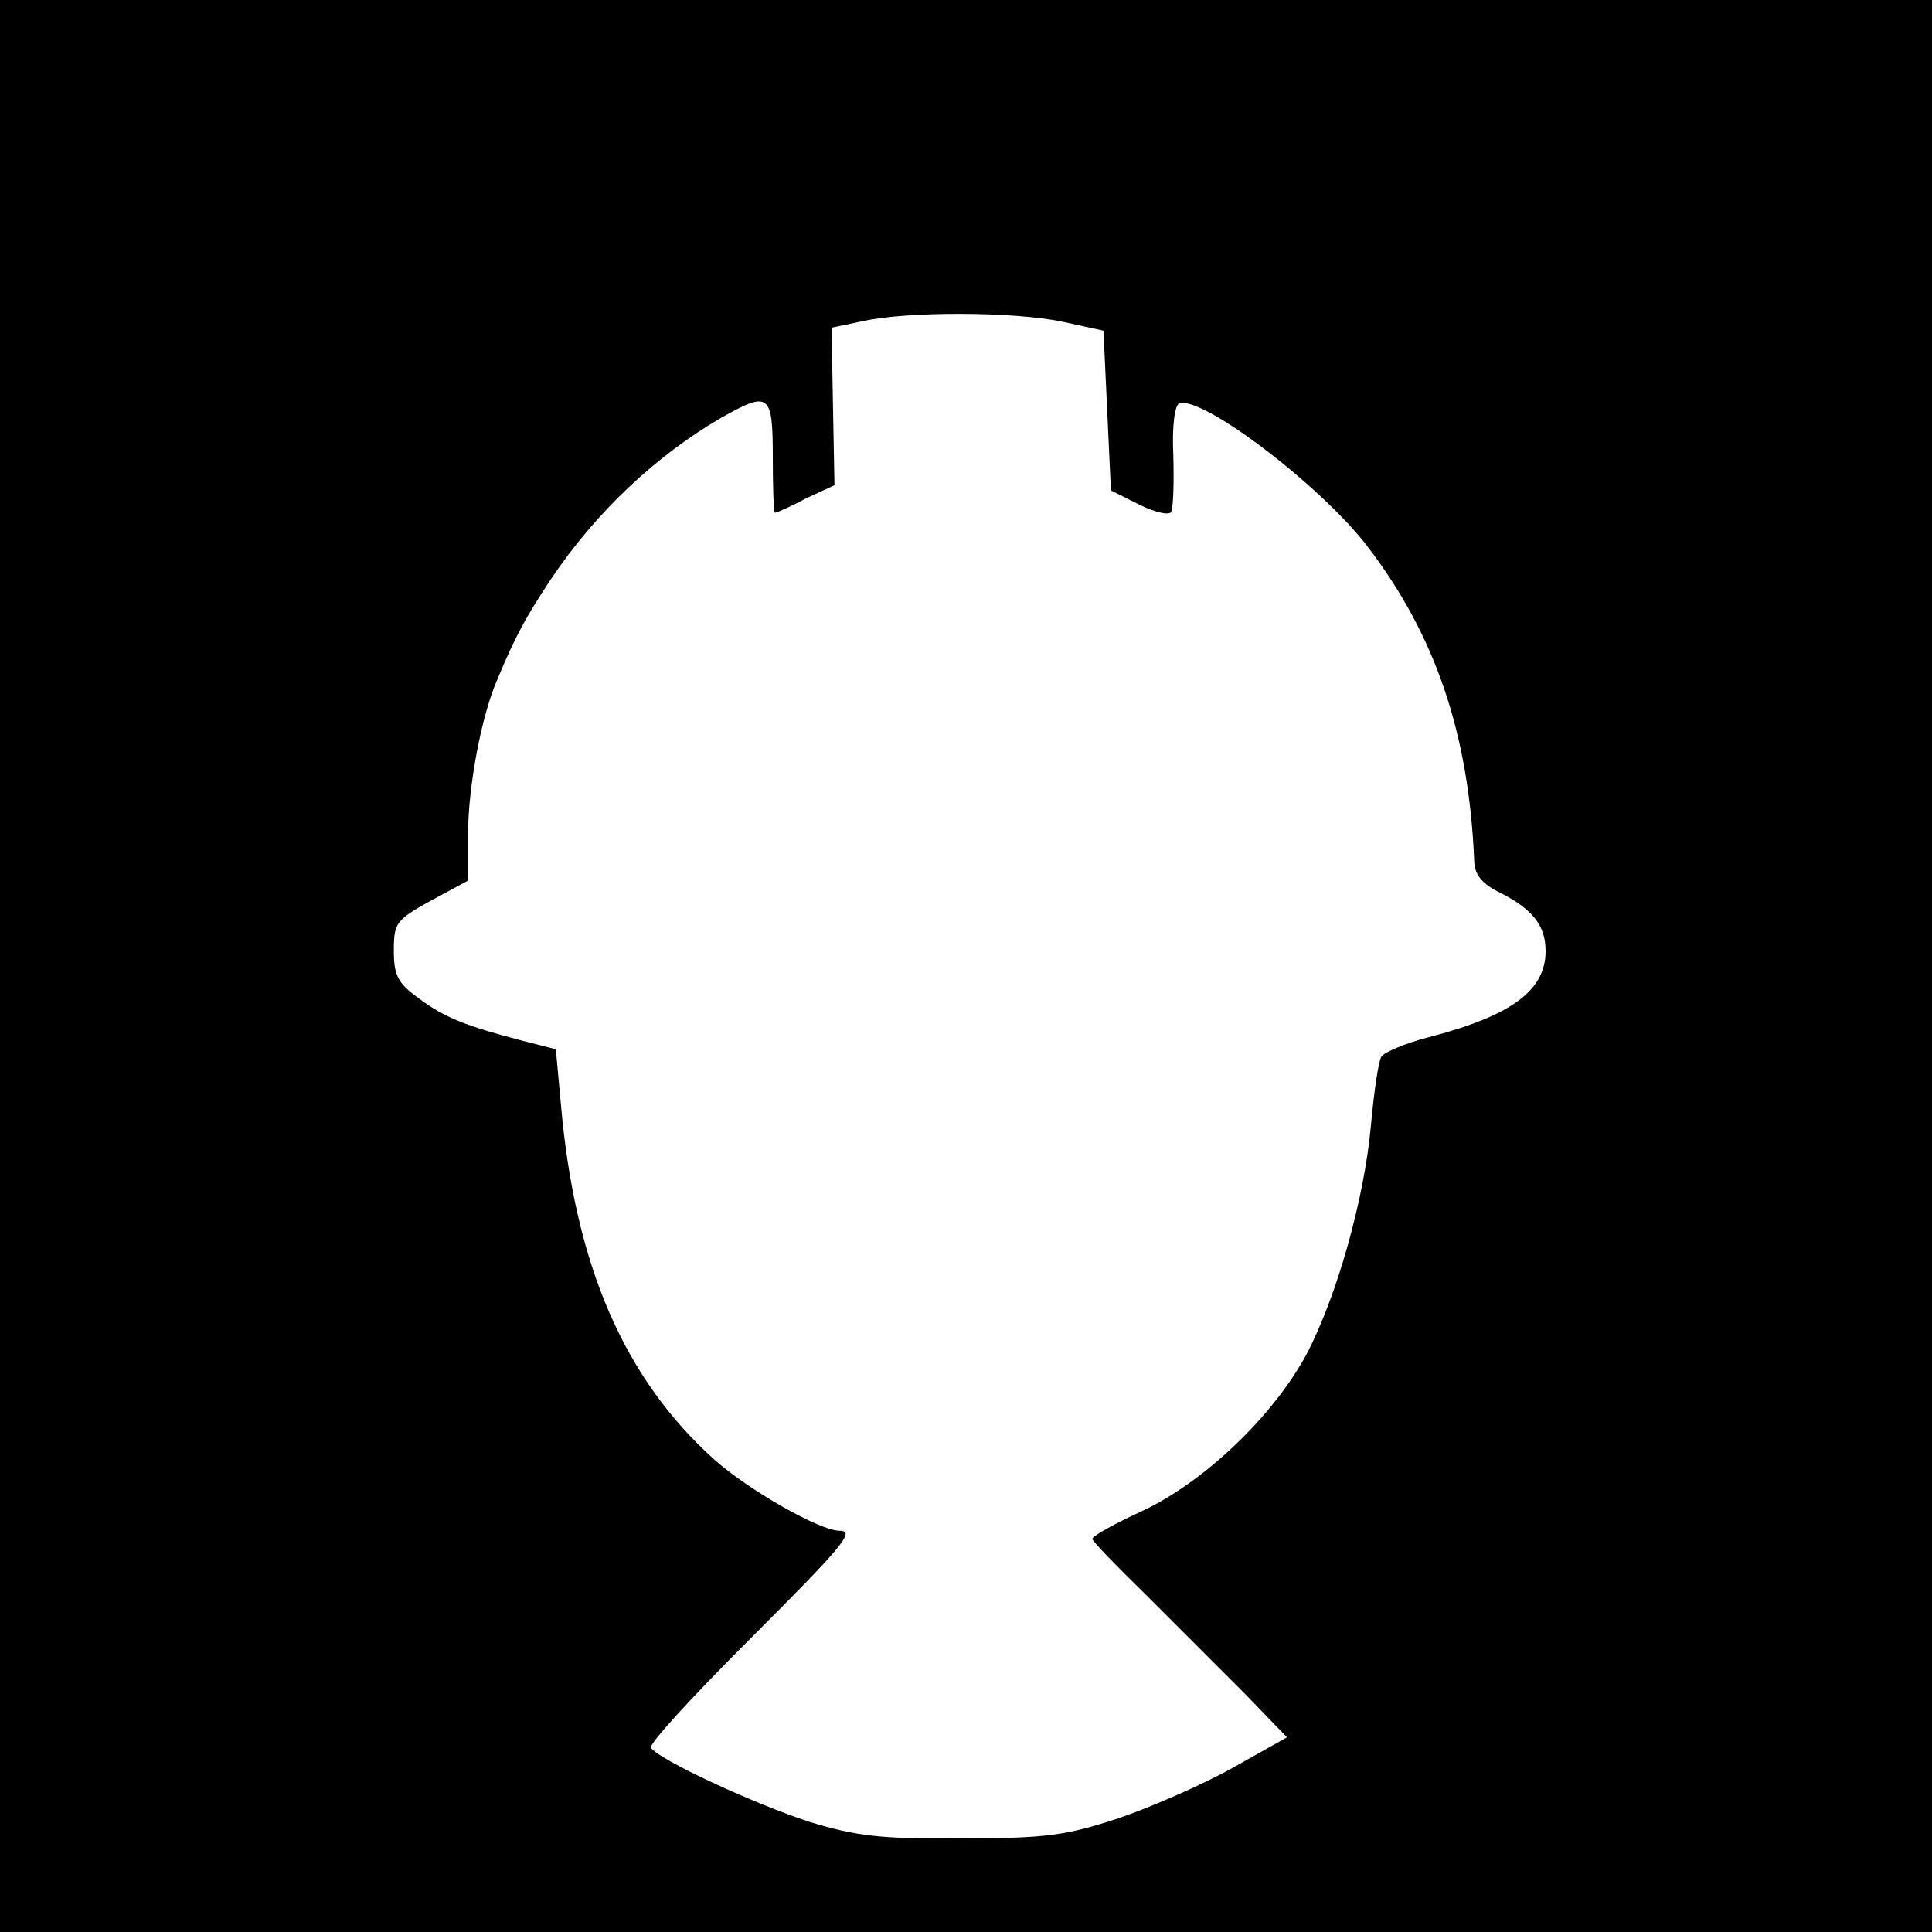
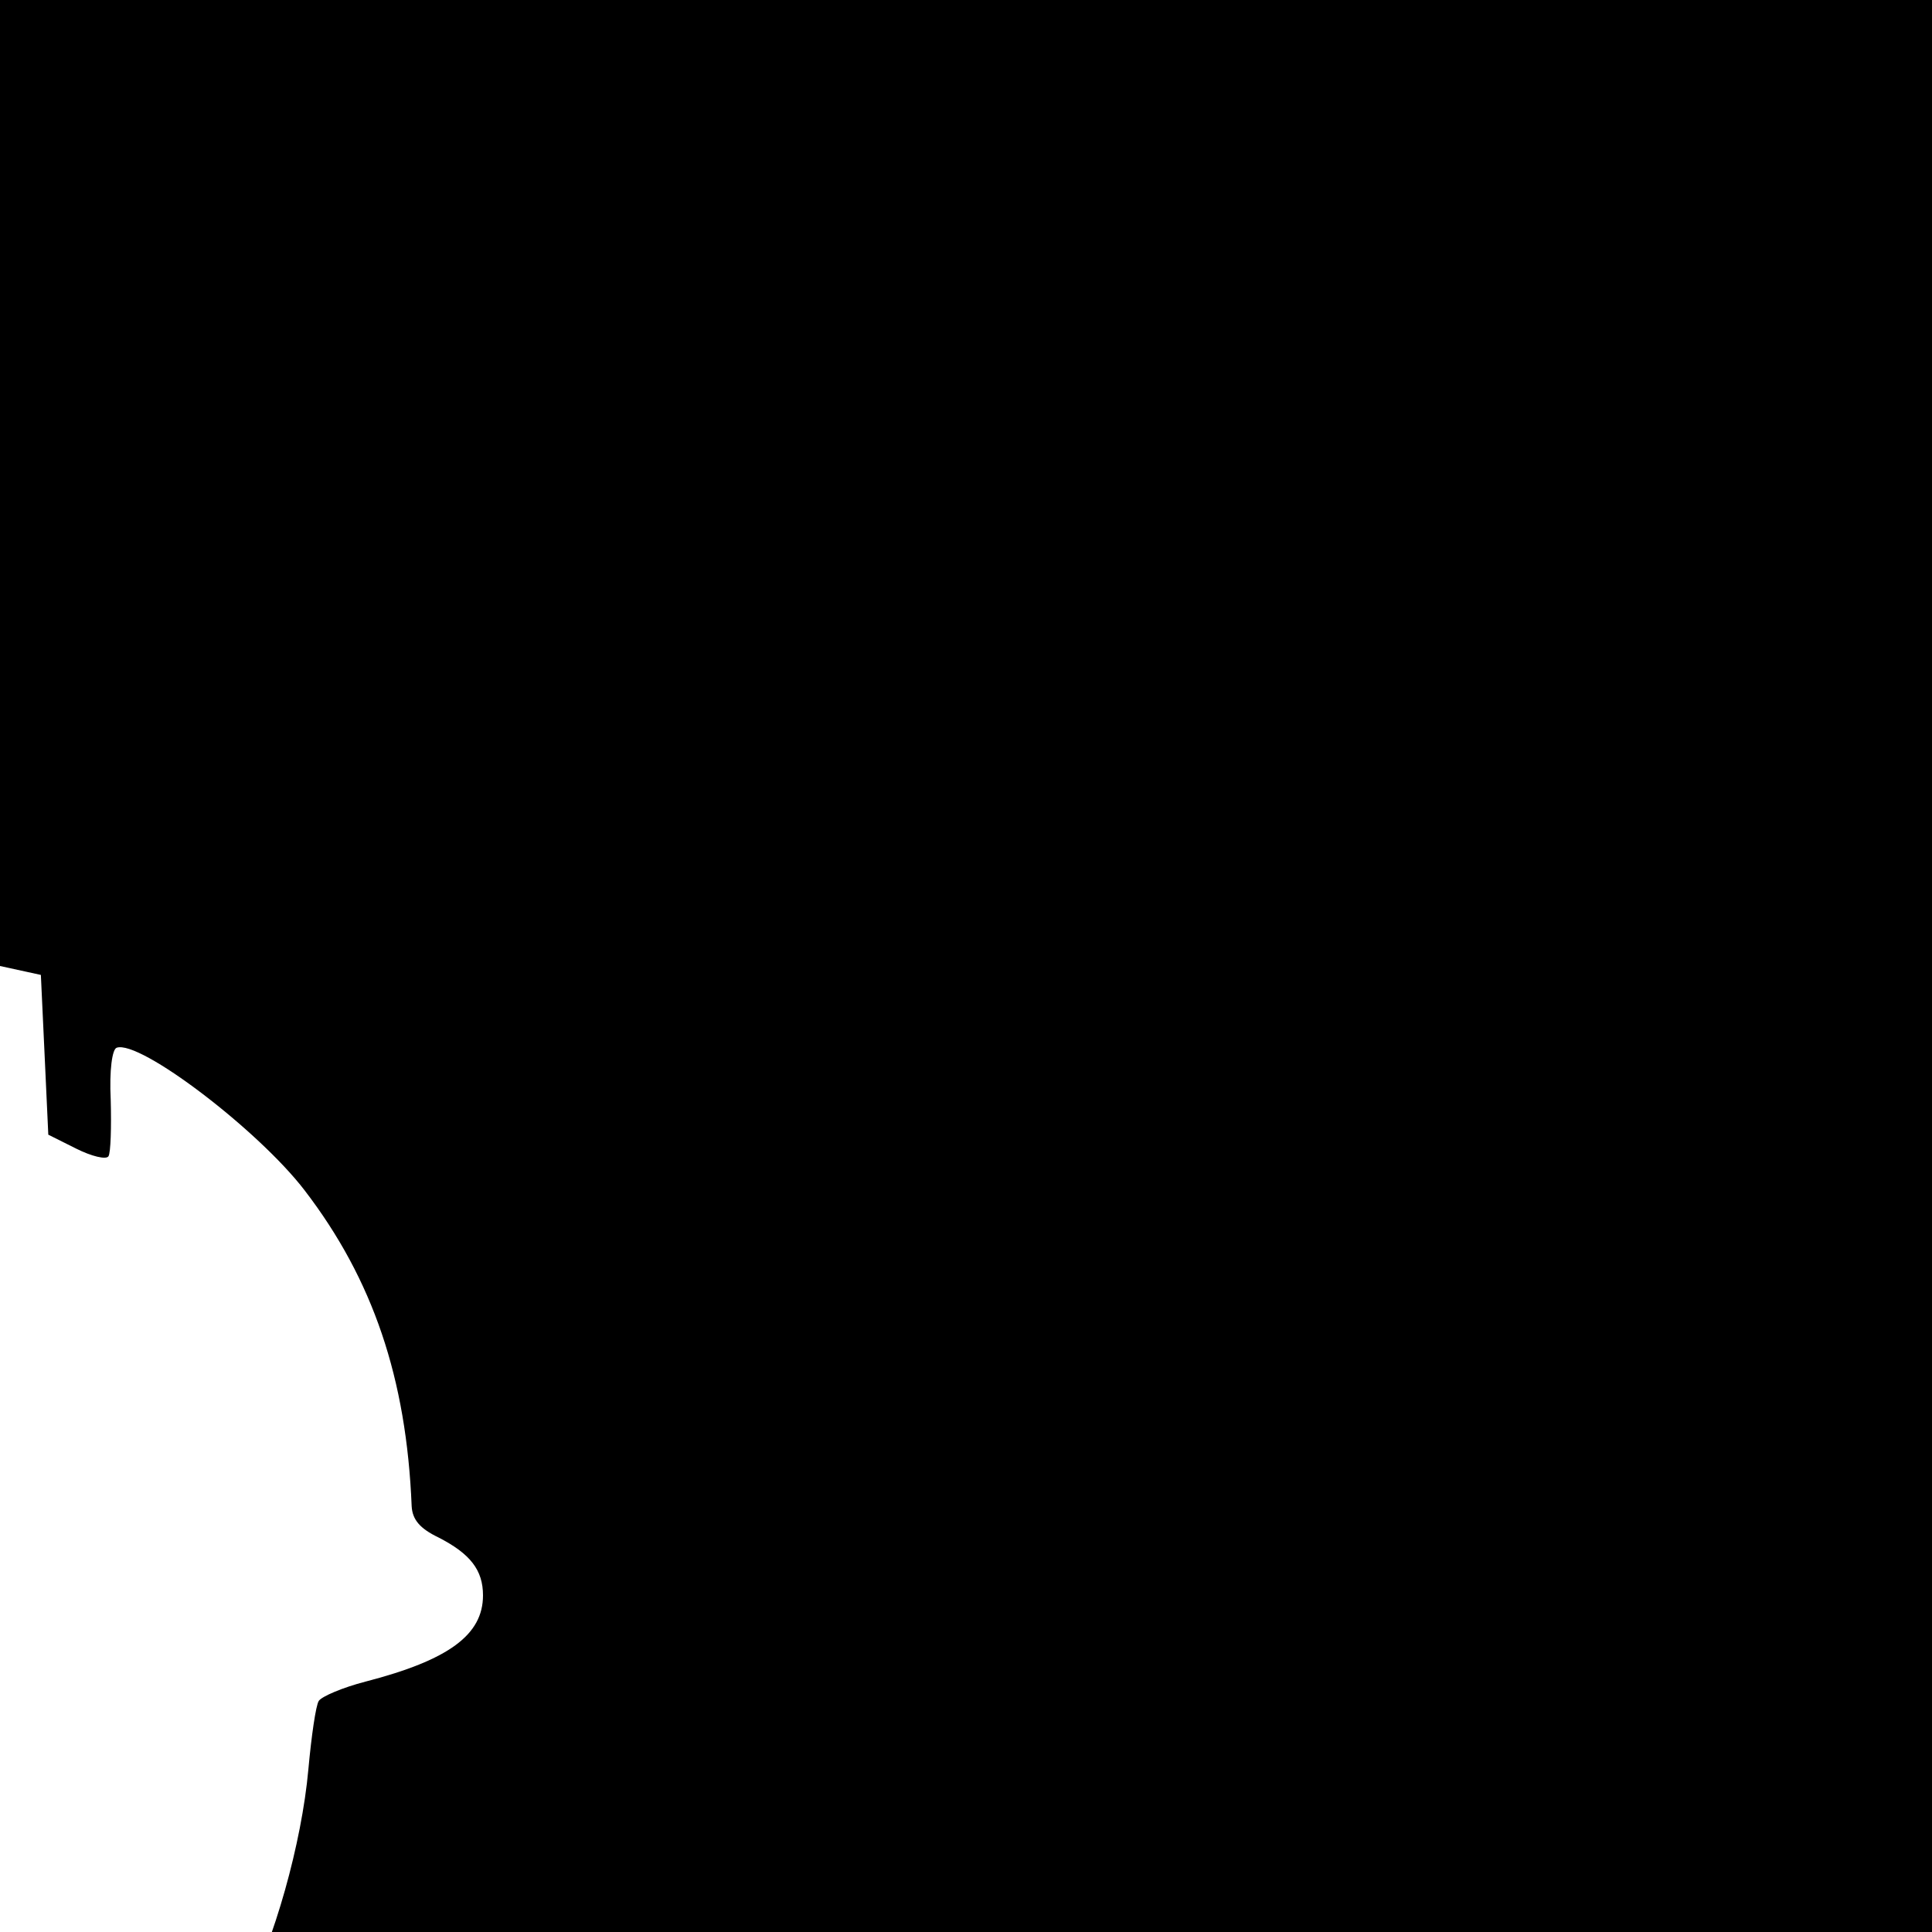
<svg xmlns="http://www.w3.org/2000/svg" version="1.0" width="260pt" height="260pt" viewBox="0 0 260 260" preserveAspectRatio="xMidYMid meet">
  <g transform="translate(0,260) scale(0.1,-0.1)" fill="#000000" stroke="none">
-     <path d="M0 1300 l0 -1300 1300 0 1300 0 0 1300 0 1300 -1300 0 -1300 0 0 -1300z m1430 867 l55 -12 5 -107 5 -108 38 -19 c20 -10 40 -15 43 -10 3 5 4 39 3 76 -2 40 2 68 8 70 31 11 191 -111 253 -192 92 -120 137 -253 144 -425 1 -18 11 -30 36 -42 43 -22 60 -44 60 -78 0 -53 -46 -87 -158 -116 -31 -8 -59 -20 -63 -26 -4 -6 -10 -48 -14 -92 -9 -100 -46 -231 -87 -309 -45 -83 -137 -171 -220 -210 -37 -17 -68 -34 -68 -38 0 -3 33 -37 73 -76 39 -39 98 -98 131 -131 l58 -60 -73 -41 c-41 -23 -110 -53 -154 -68 -70 -23 -97 -27 -210 -27 -110 -1 -142 3 -205 22 -74 24 -204 84 -214 100 -3 5 56 69 130 143 128 128 146 149 124 149 -27 0 -123 55 -169 96 -121 109 -187 261 -206 476 l-7 76 -47 12 c-73 19 -104 31 -138 57 -28 20 -33 31 -33 64 0 37 3 41 50 67 l50 27 0 65 c0 61 18 157 39 205 25 60 39 85 72 135 61 91 142 167 230 218 64 36 69 33 69 -53 0 -41 1 -75 3 -75 2 0 21 8 41 19 l39 18 -2 106 -2 106 43 9 c59 13 201 13 268 -1z" />
+     <path d="M0 1300 l0 -1300 1300 0 1300 0 0 1300 0 1300 -1300 0 -1300 0 0 -1300z l55 -12 5 -107 5 -108 38 -19 c20 -10 40 -15 43 -10 3 5 4 39 3 76 -2 40 2 68 8 70 31 11 191 -111 253 -192 92 -120 137 -253 144 -425 1 -18 11 -30 36 -42 43 -22 60 -44 60 -78 0 -53 -46 -87 -158 -116 -31 -8 -59 -20 -63 -26 -4 -6 -10 -48 -14 -92 -9 -100 -46 -231 -87 -309 -45 -83 -137 -171 -220 -210 -37 -17 -68 -34 -68 -38 0 -3 33 -37 73 -76 39 -39 98 -98 131 -131 l58 -60 -73 -41 c-41 -23 -110 -53 -154 -68 -70 -23 -97 -27 -210 -27 -110 -1 -142 3 -205 22 -74 24 -204 84 -214 100 -3 5 56 69 130 143 128 128 146 149 124 149 -27 0 -123 55 -169 96 -121 109 -187 261 -206 476 l-7 76 -47 12 c-73 19 -104 31 -138 57 -28 20 -33 31 -33 64 0 37 3 41 50 67 l50 27 0 65 c0 61 18 157 39 205 25 60 39 85 72 135 61 91 142 167 230 218 64 36 69 33 69 -53 0 -41 1 -75 3 -75 2 0 21 8 41 19 l39 18 -2 106 -2 106 43 9 c59 13 201 13 268 -1z" />
  </g>
</svg>